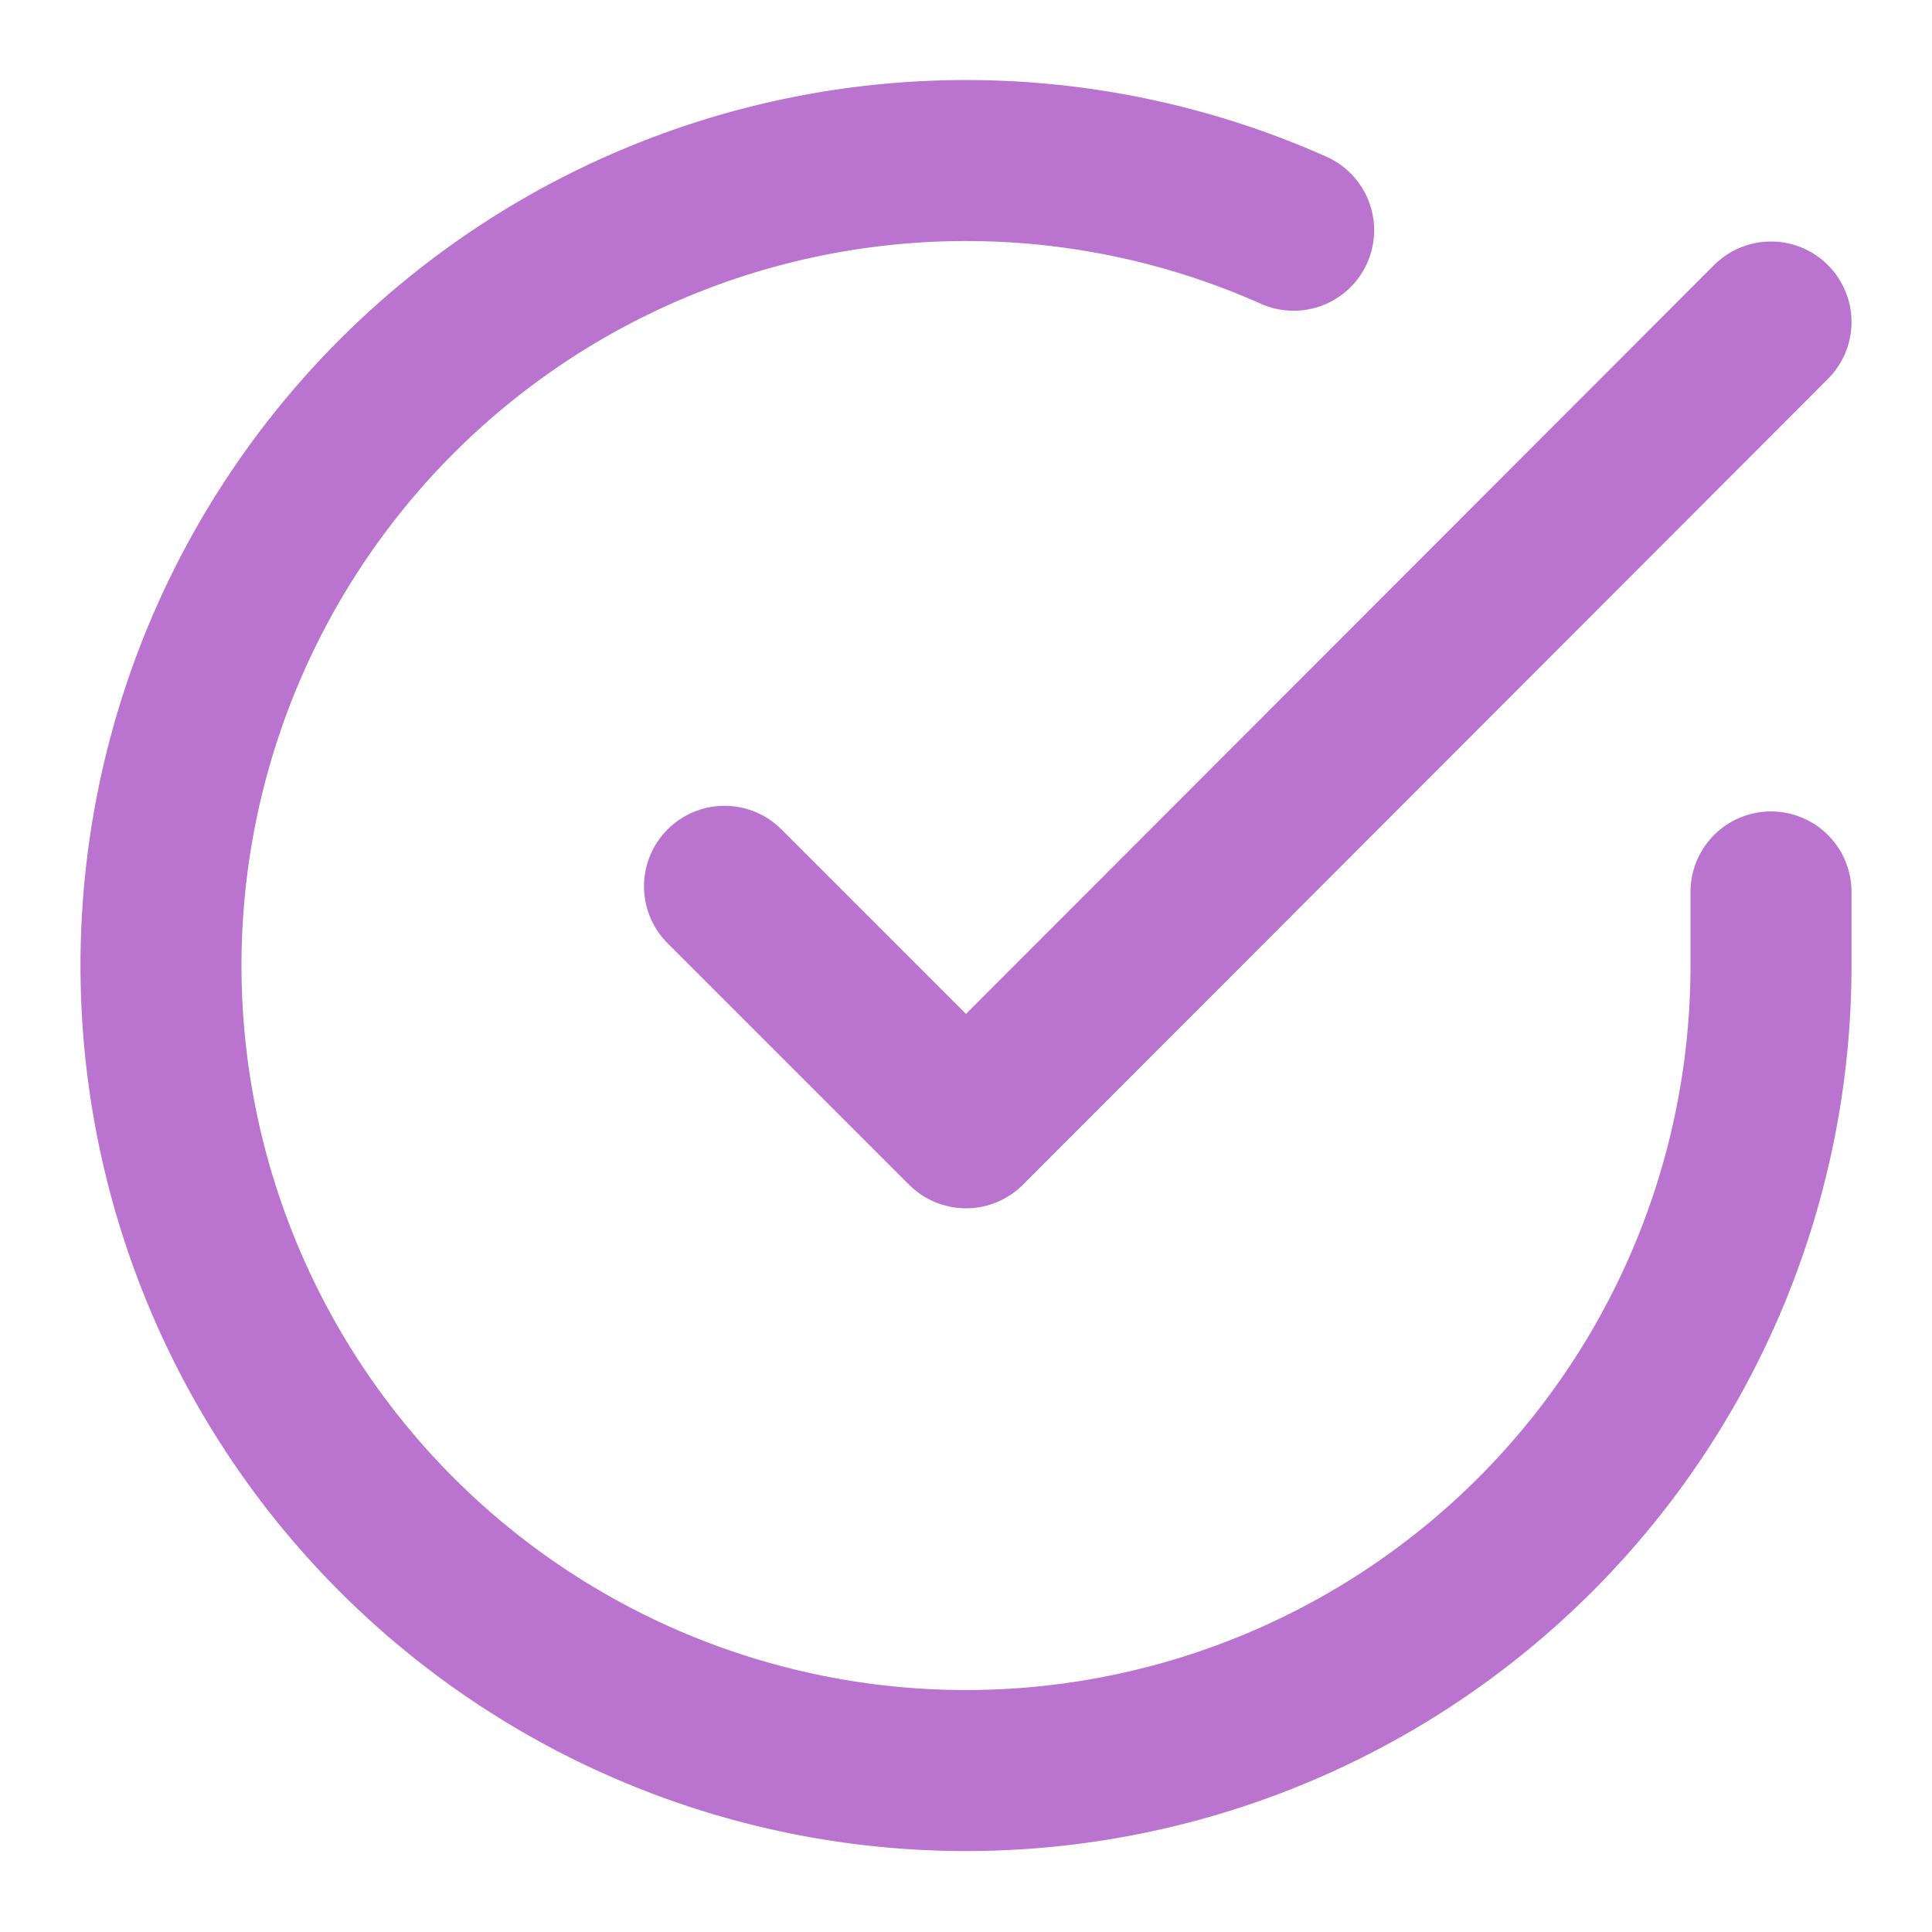
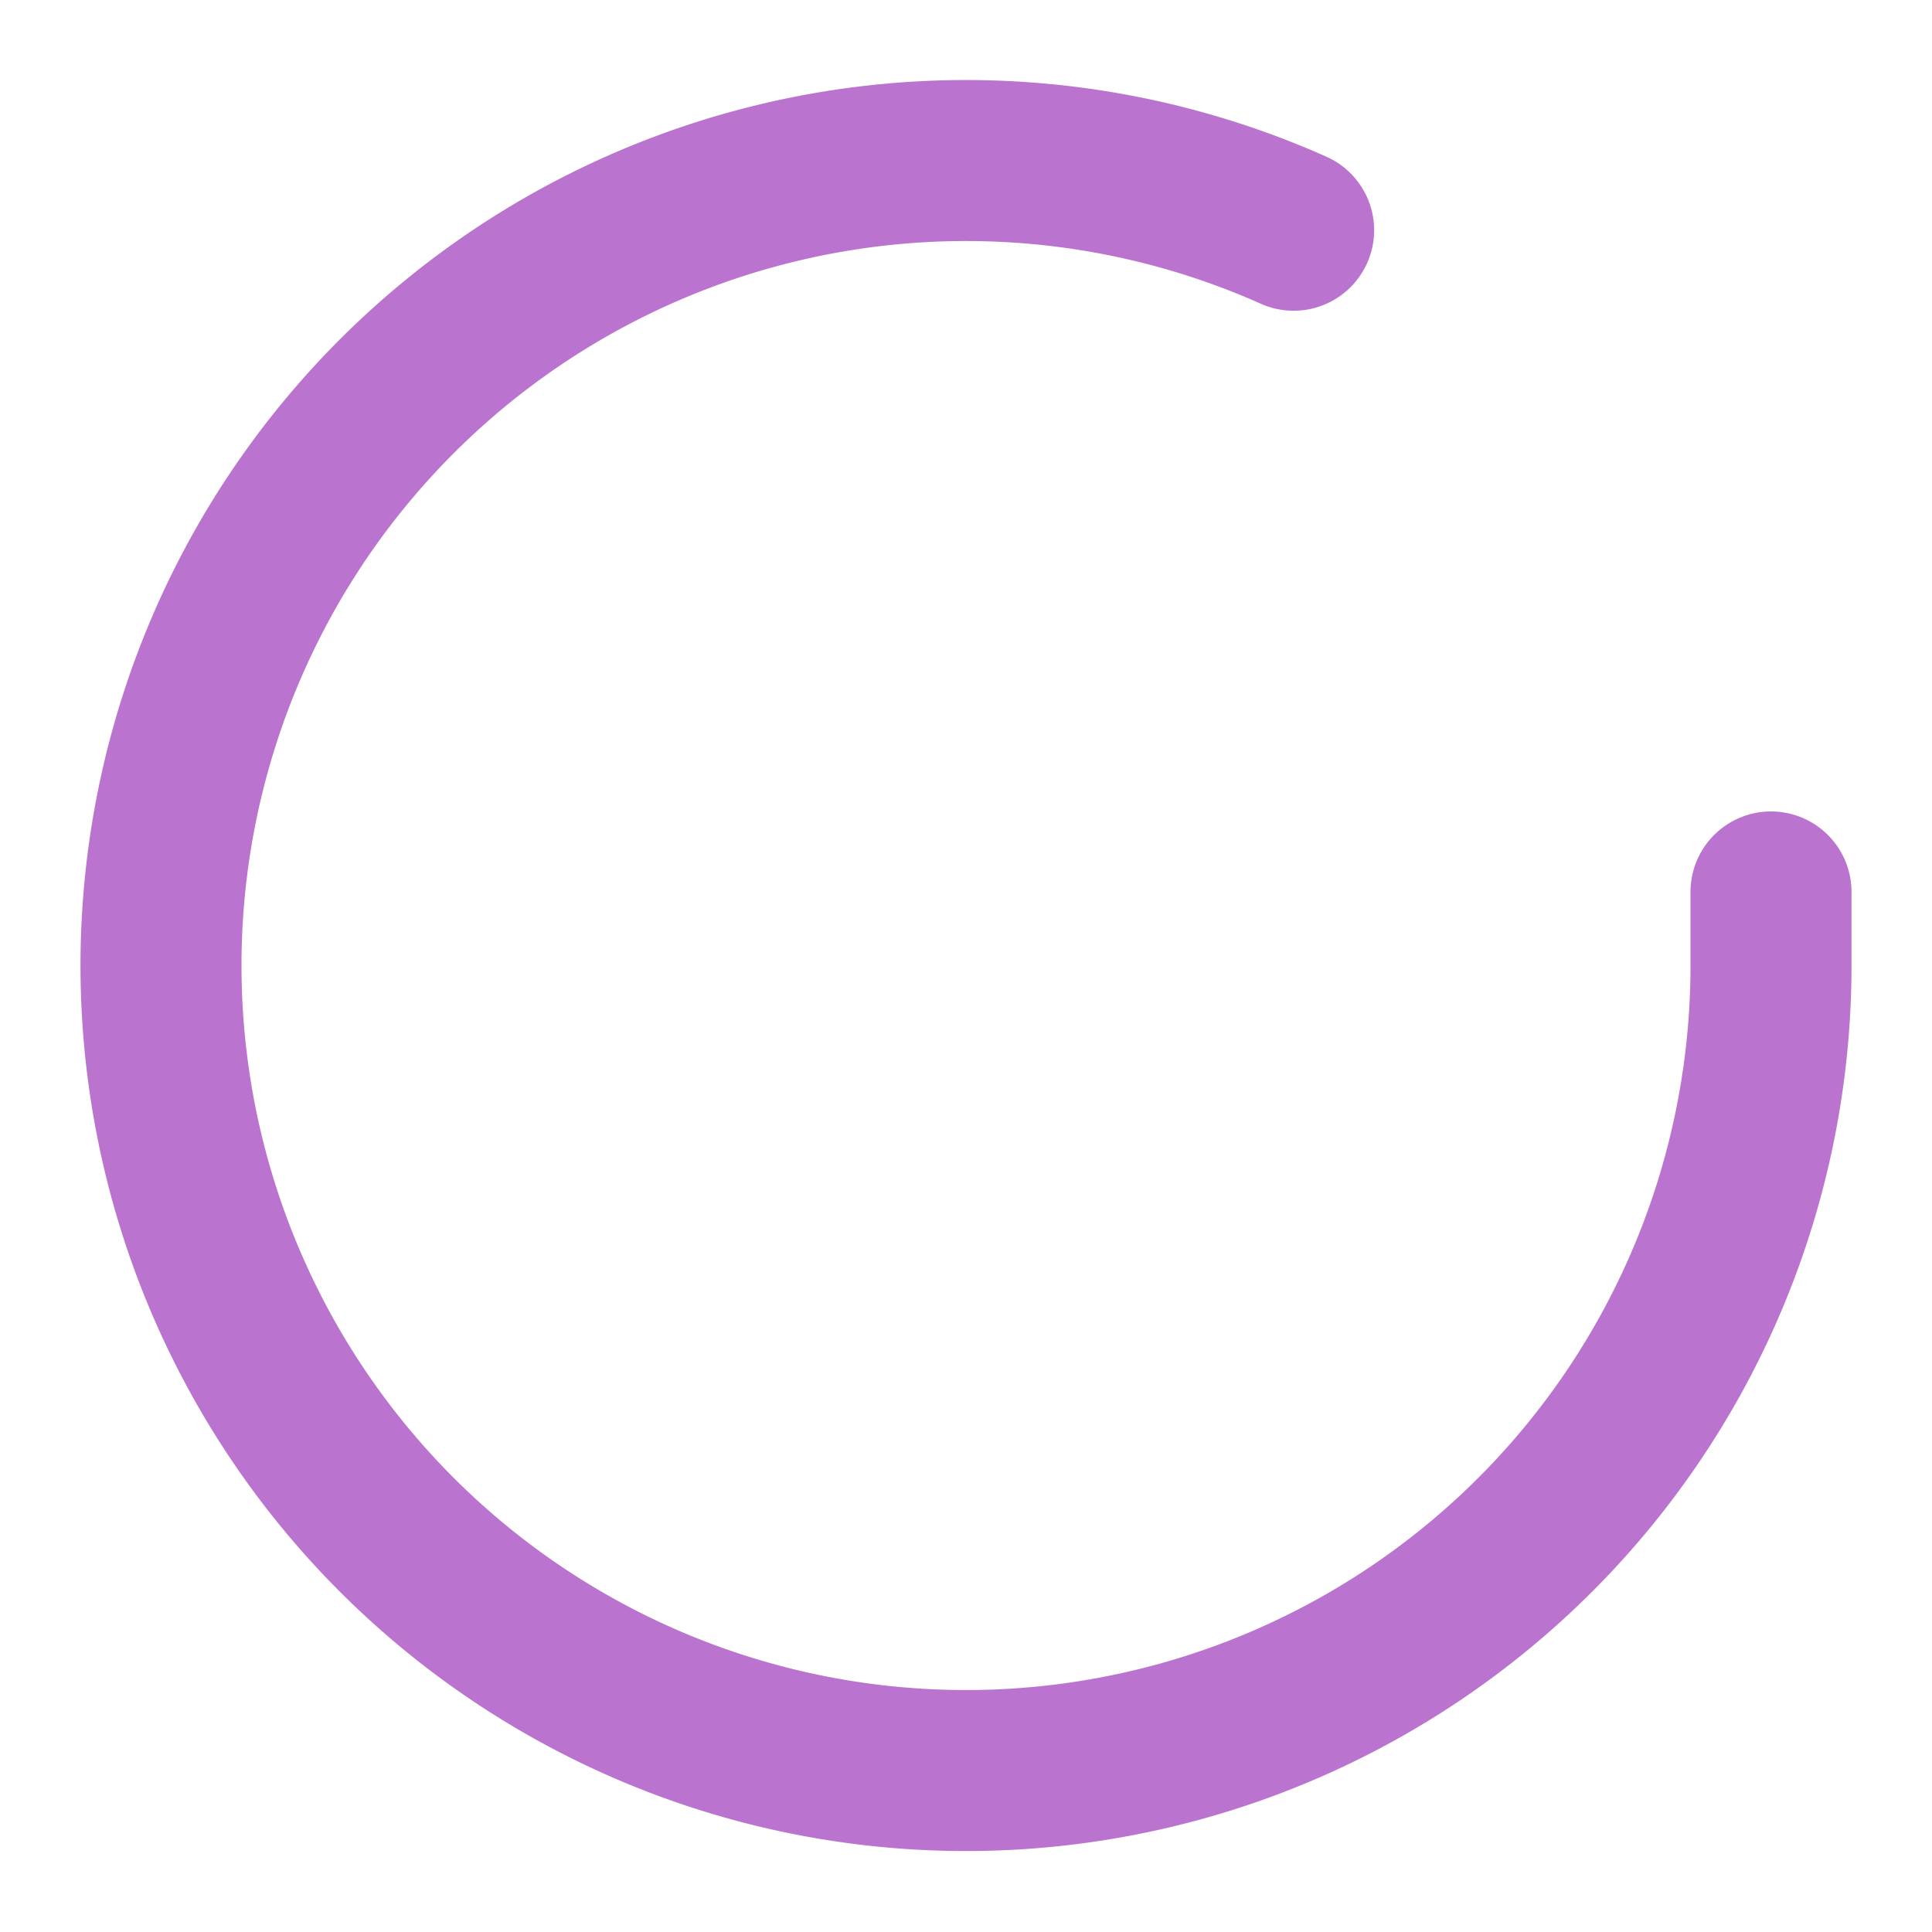
<svg xmlns="http://www.w3.org/2000/svg" class="feather feather-check-circle" fill="none" stroke="#ba74cf" stroke-linecap="round" stroke-linejoin="round" stroke-width="2" viewBox="0 0 24 24">
  <path d="M22 11.08V12a10 10 0 1 1-5.93-9.14" />
-   <path d="M22 4 12 14.01l-3-3" />
</svg>